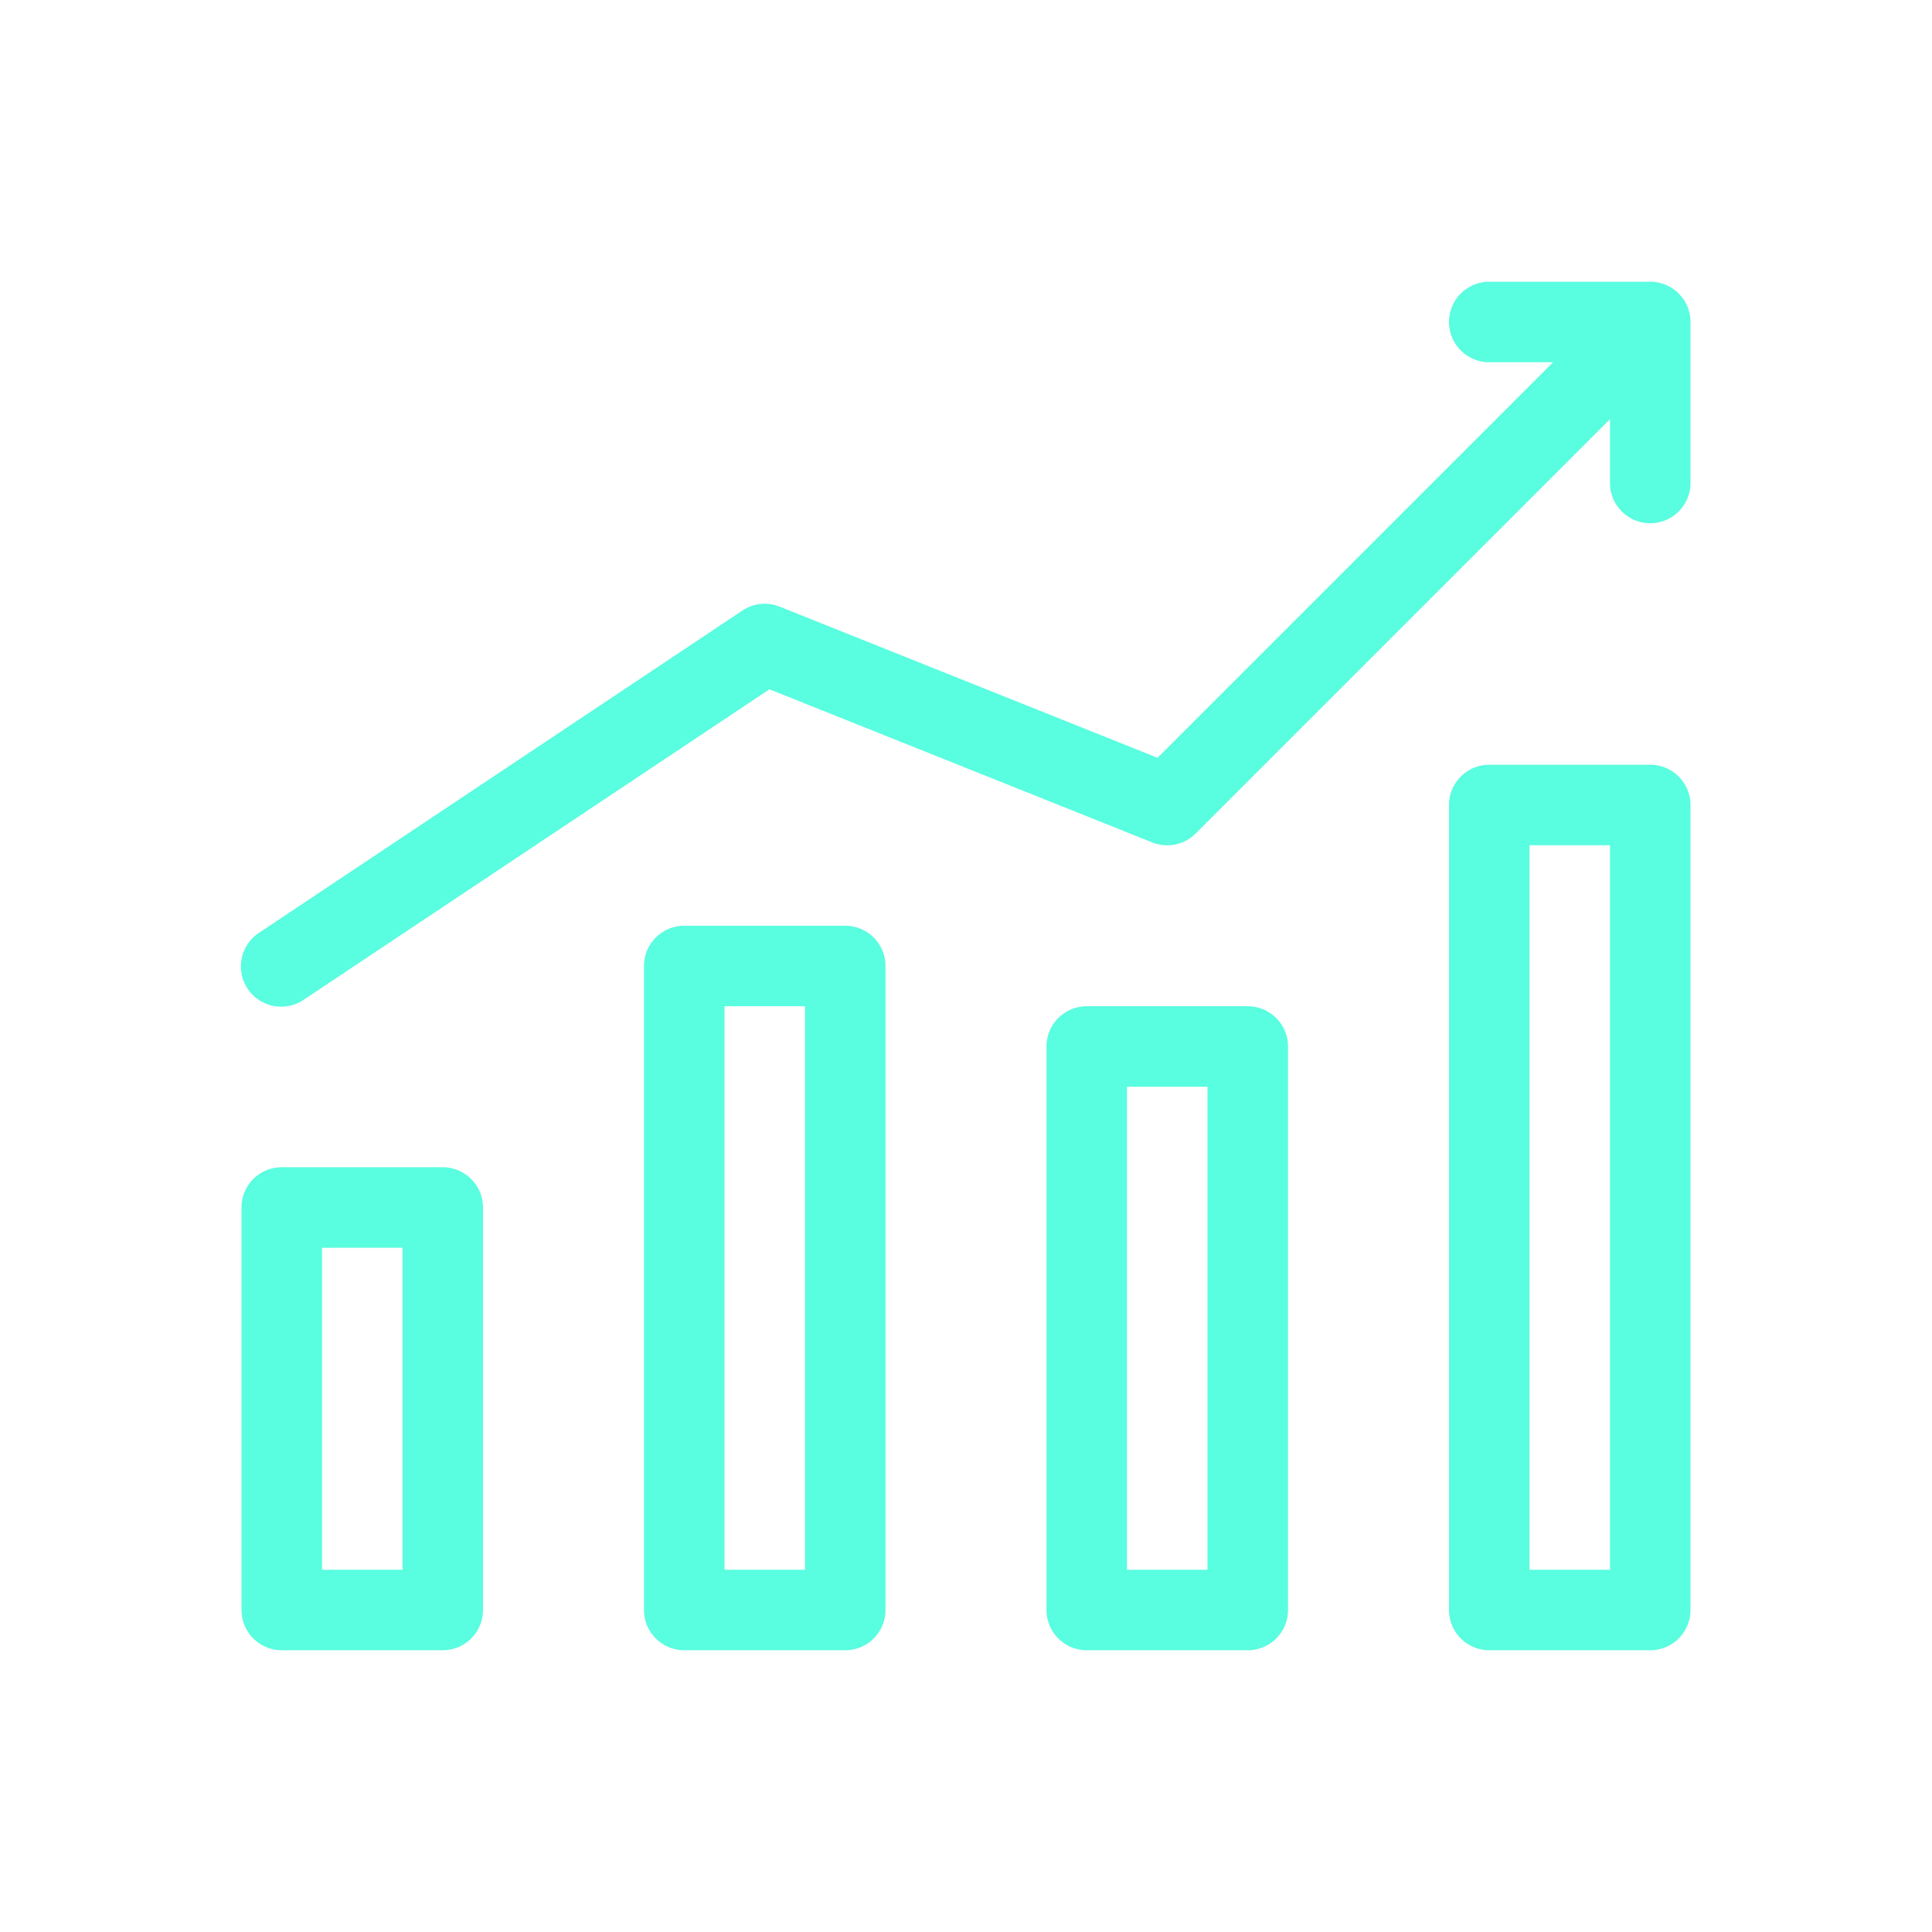
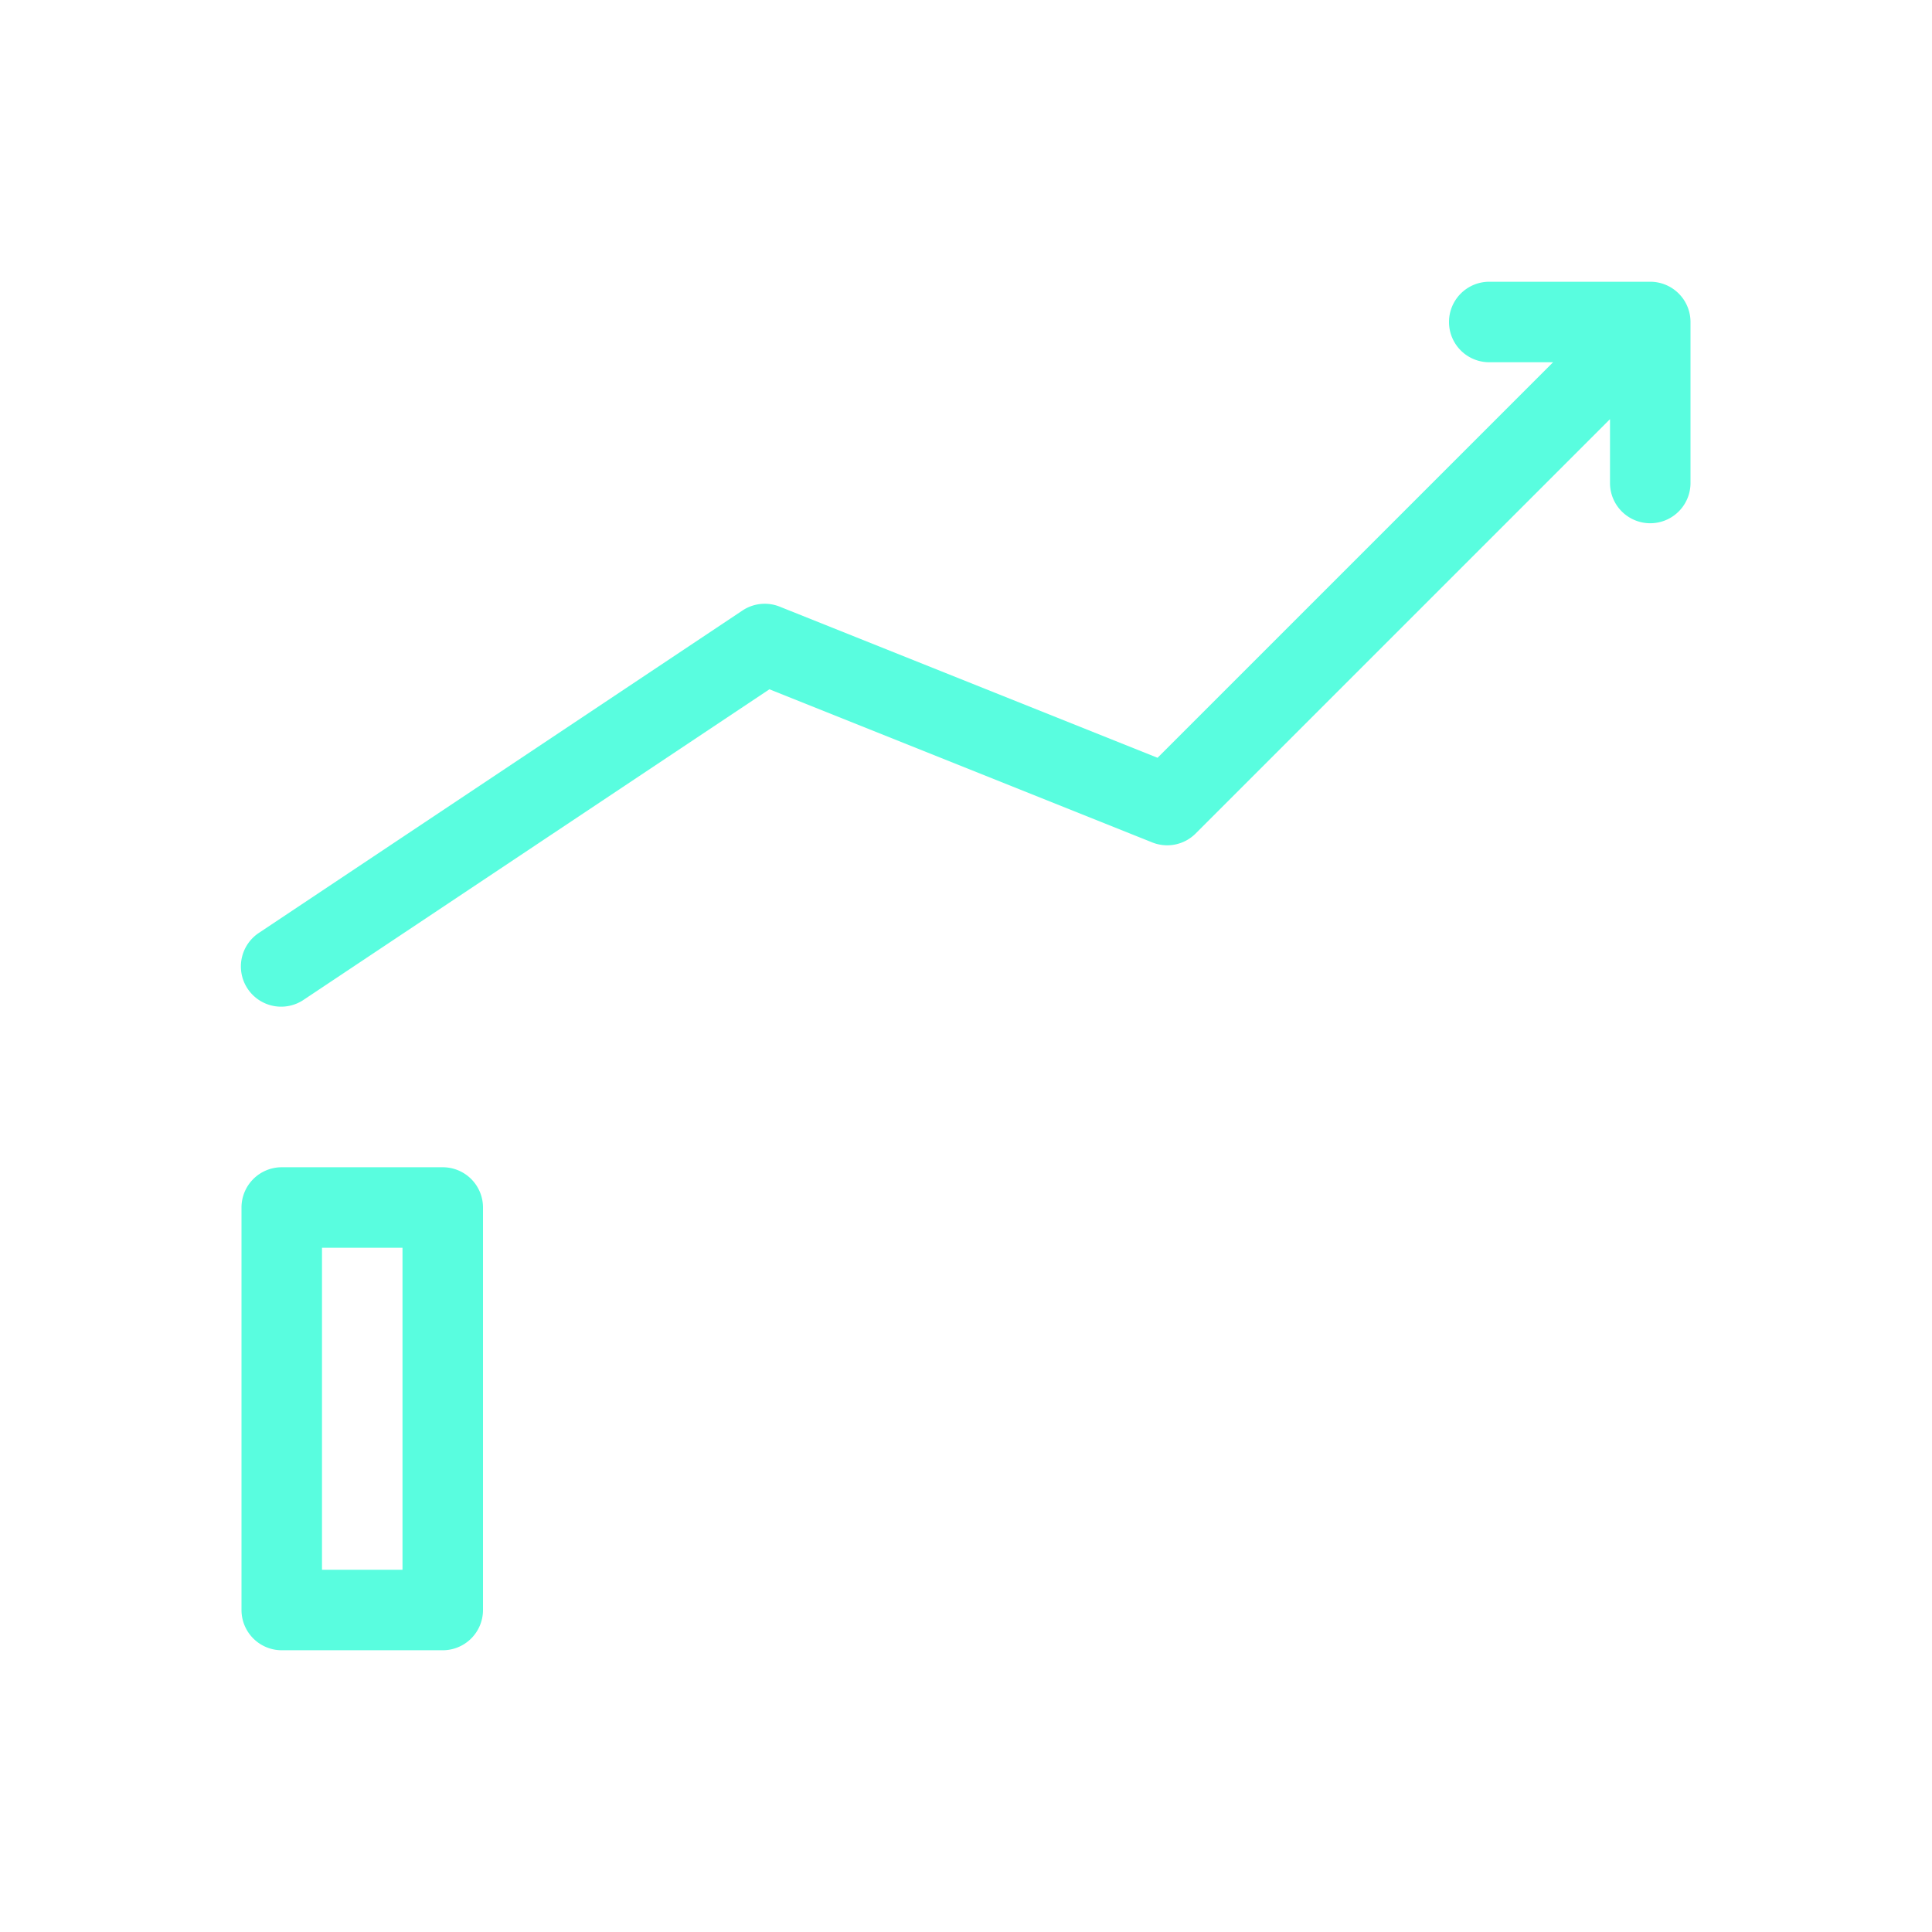
<svg xmlns="http://www.w3.org/2000/svg" viewBox="0 0 48 48">
  <title>growth, statistics, up</title>
  <g>
    <path d="M41,7H37a1,1,0,0,0,0,2H38.586l-9.827,9.827-9.388-3.755a.998.998,0,0,0-.926.097l-12,8a1,1,0,1,0,1.109,1.664l11.562-7.708,9.512,3.805a1,1,0,0,0,1.078-.222L40,10.414V12a1,1,0,0,0,2,0V8A1,1,0,0,0,41,7Z" fill="#59fddf" />
    <path d="M11,29H7a1,1,0,0,0-1,1V40a1,1,0,0,0,1,1h4a1,1,0,0,0,1-1V30A1,1,0,0,0,11,29ZM10,39H8V31h2Z" fill="#59fddf" />
-     <path d="M21,23H17a1,1,0,0,0-1,1V40a1,1,0,0,0,1,1h4a1,1,0,0,0,1-1V24A1,1,0,0,0,21,23ZM20,39H18V25h2Z" fill="#59fddf" />
-     <path d="M31,25H27a1,1,0,0,0-1,1V40a1,1,0,0,0,1,1h4a1,1,0,0,0,1-1V26A1,1,0,0,0,31,25ZM30,39H28V27h2Z" fill="#59fddf" />
-     <path d="M41,19H37a1,1,0,0,0-1,1V40a1,1,0,0,0,1,1h4a1,1,0,0,0,1-1V20A1,1,0,0,0,41,19ZM40,39H38V21h2Z" fill="#59fddf" />
  </g>
</svg>